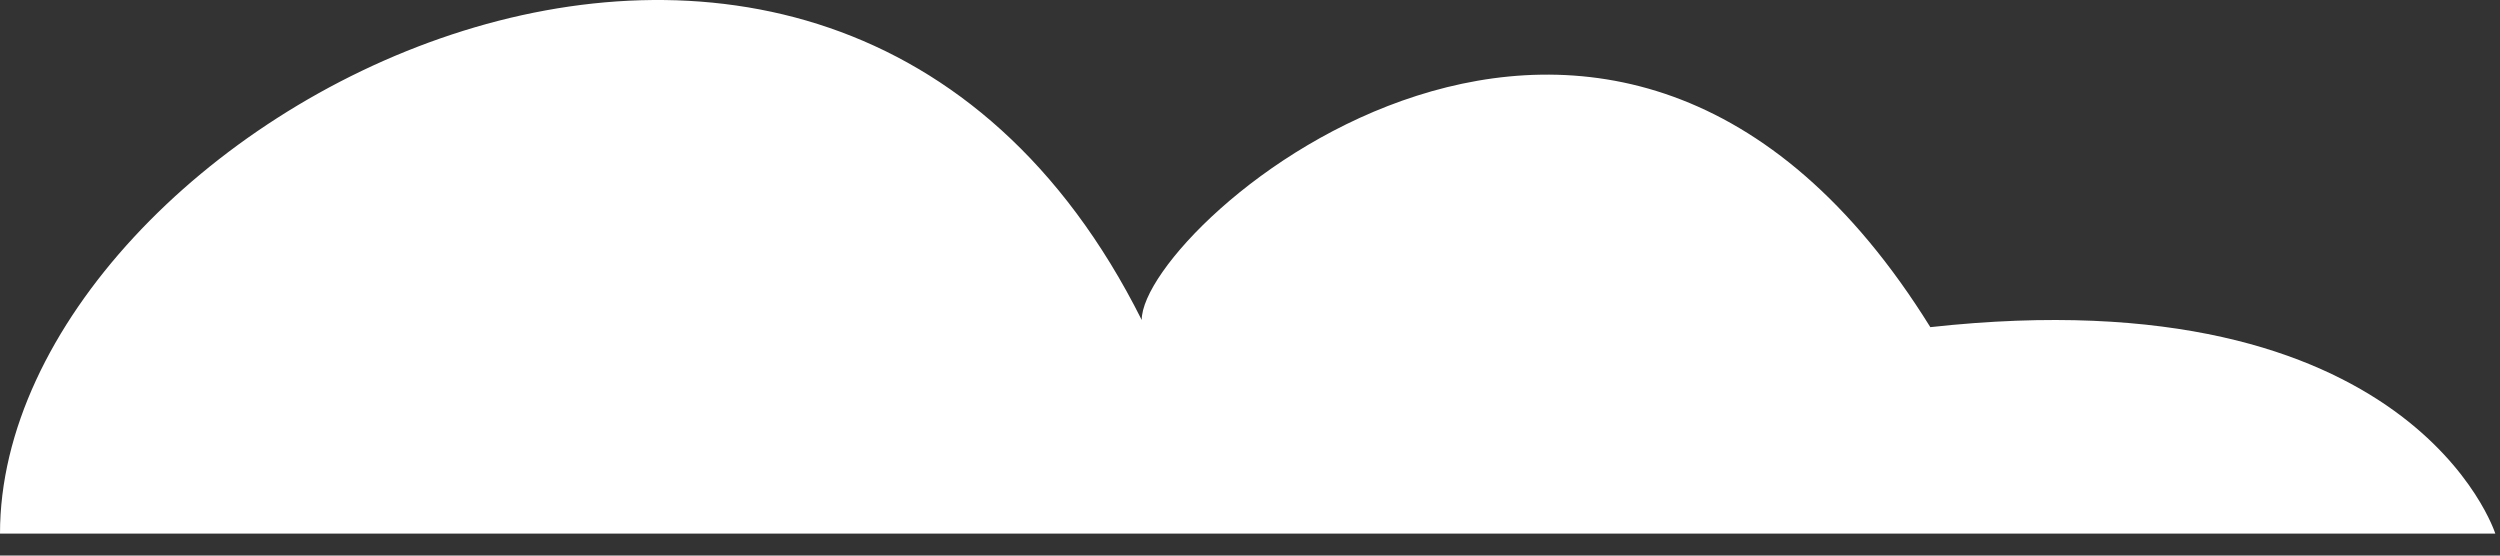
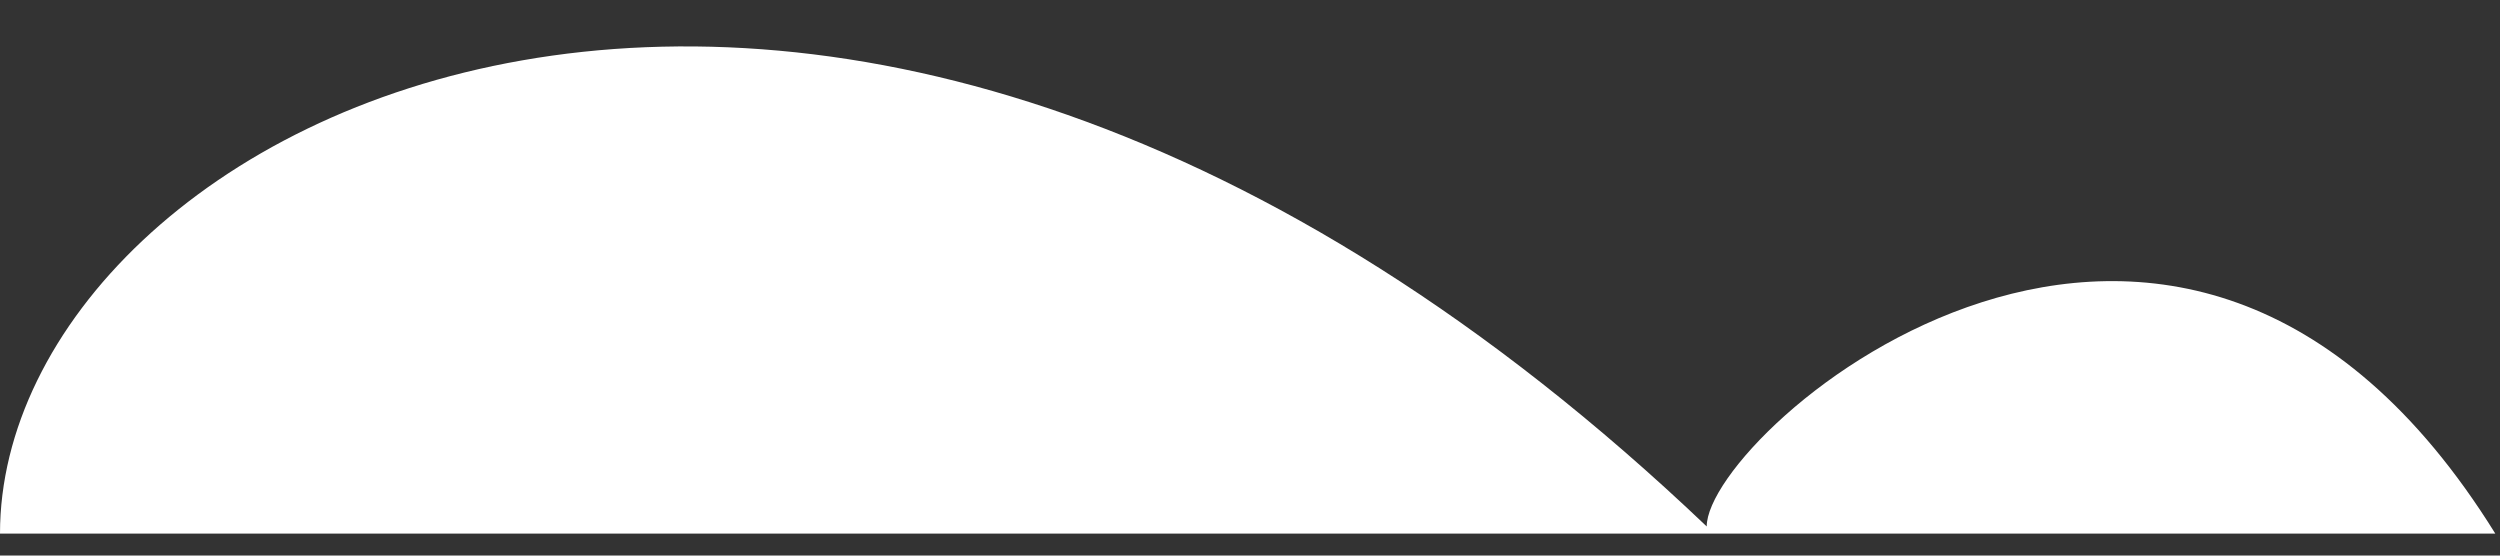
<svg xmlns="http://www.w3.org/2000/svg" width="108" height="24" fill="none">
  <rect width="100%" height="100%" fill="#333333" stroke="none" />
-   <path d="M0 23.053h107.798s-3.559-11.21-24.408-8.92c-13.73-22.121-34.068-4.434-34.068-.31C35.595-13.584 0 5.27 0 23.053z" fill="#fff" />
+   <path d="M0 23.053h107.798c-13.73-22.121-34.068-4.434-34.068-.31C35.595-13.584 0 5.27 0 23.053z" fill="#fff" />
</svg>